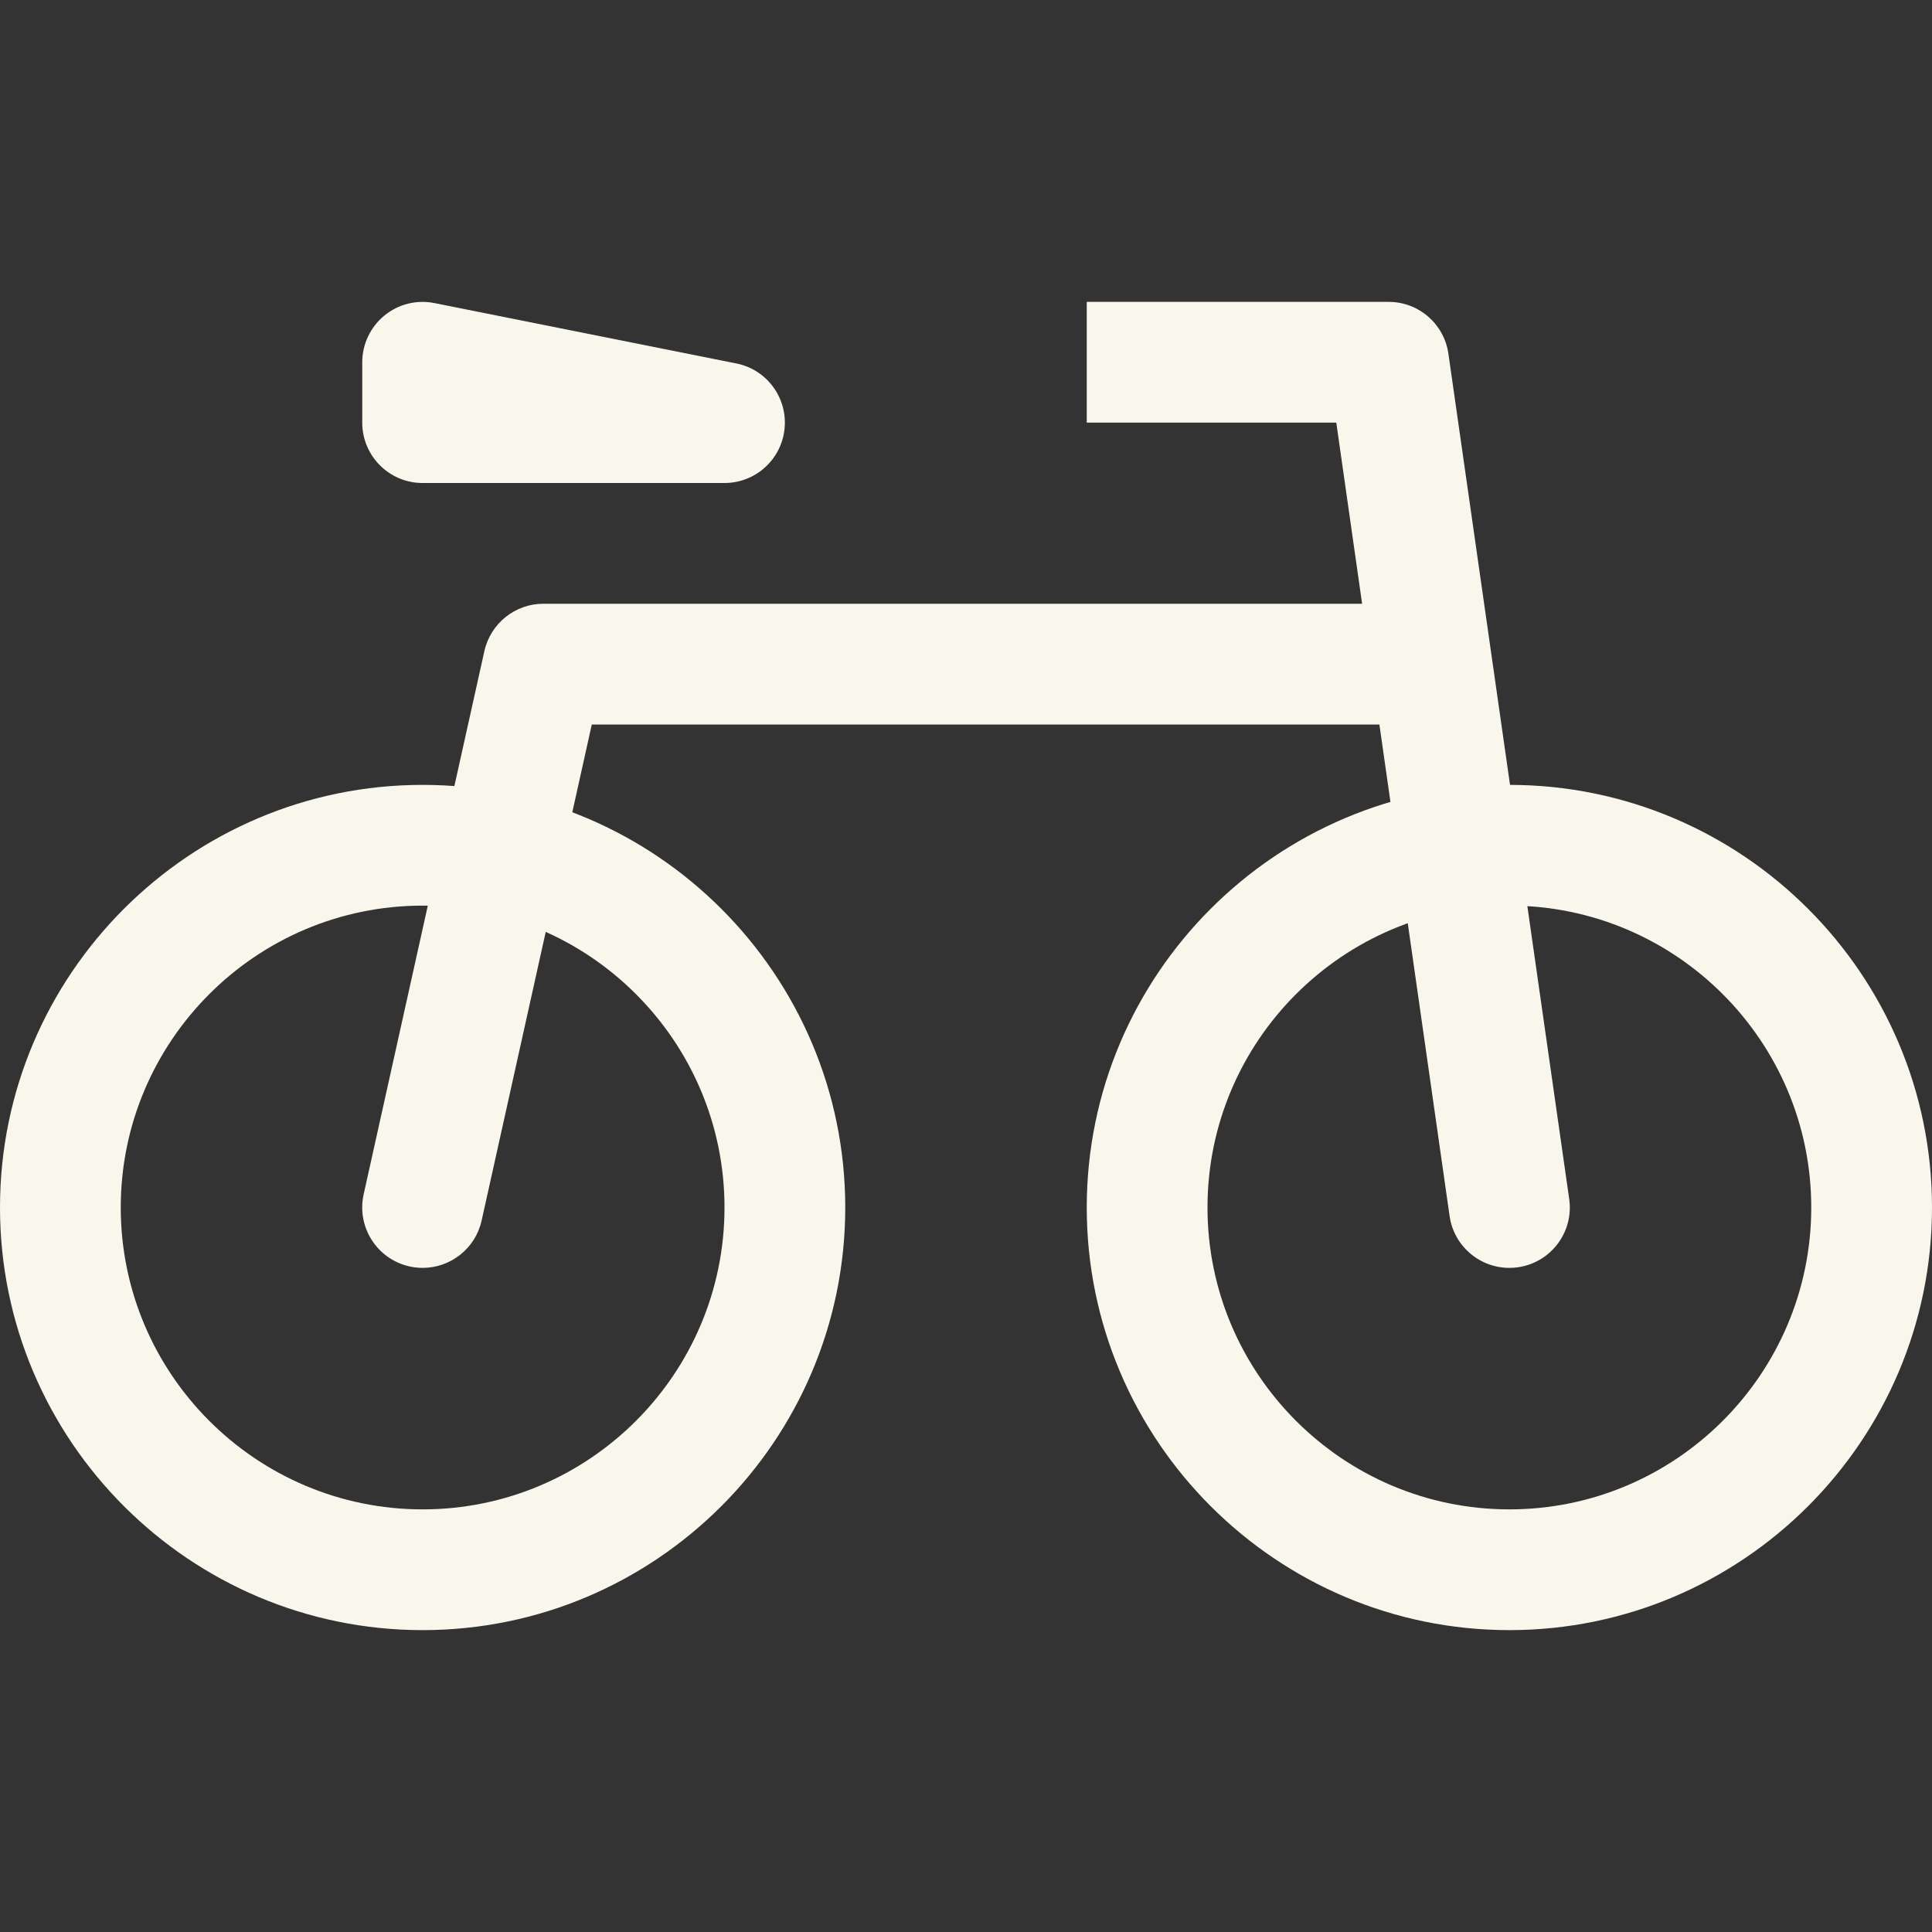
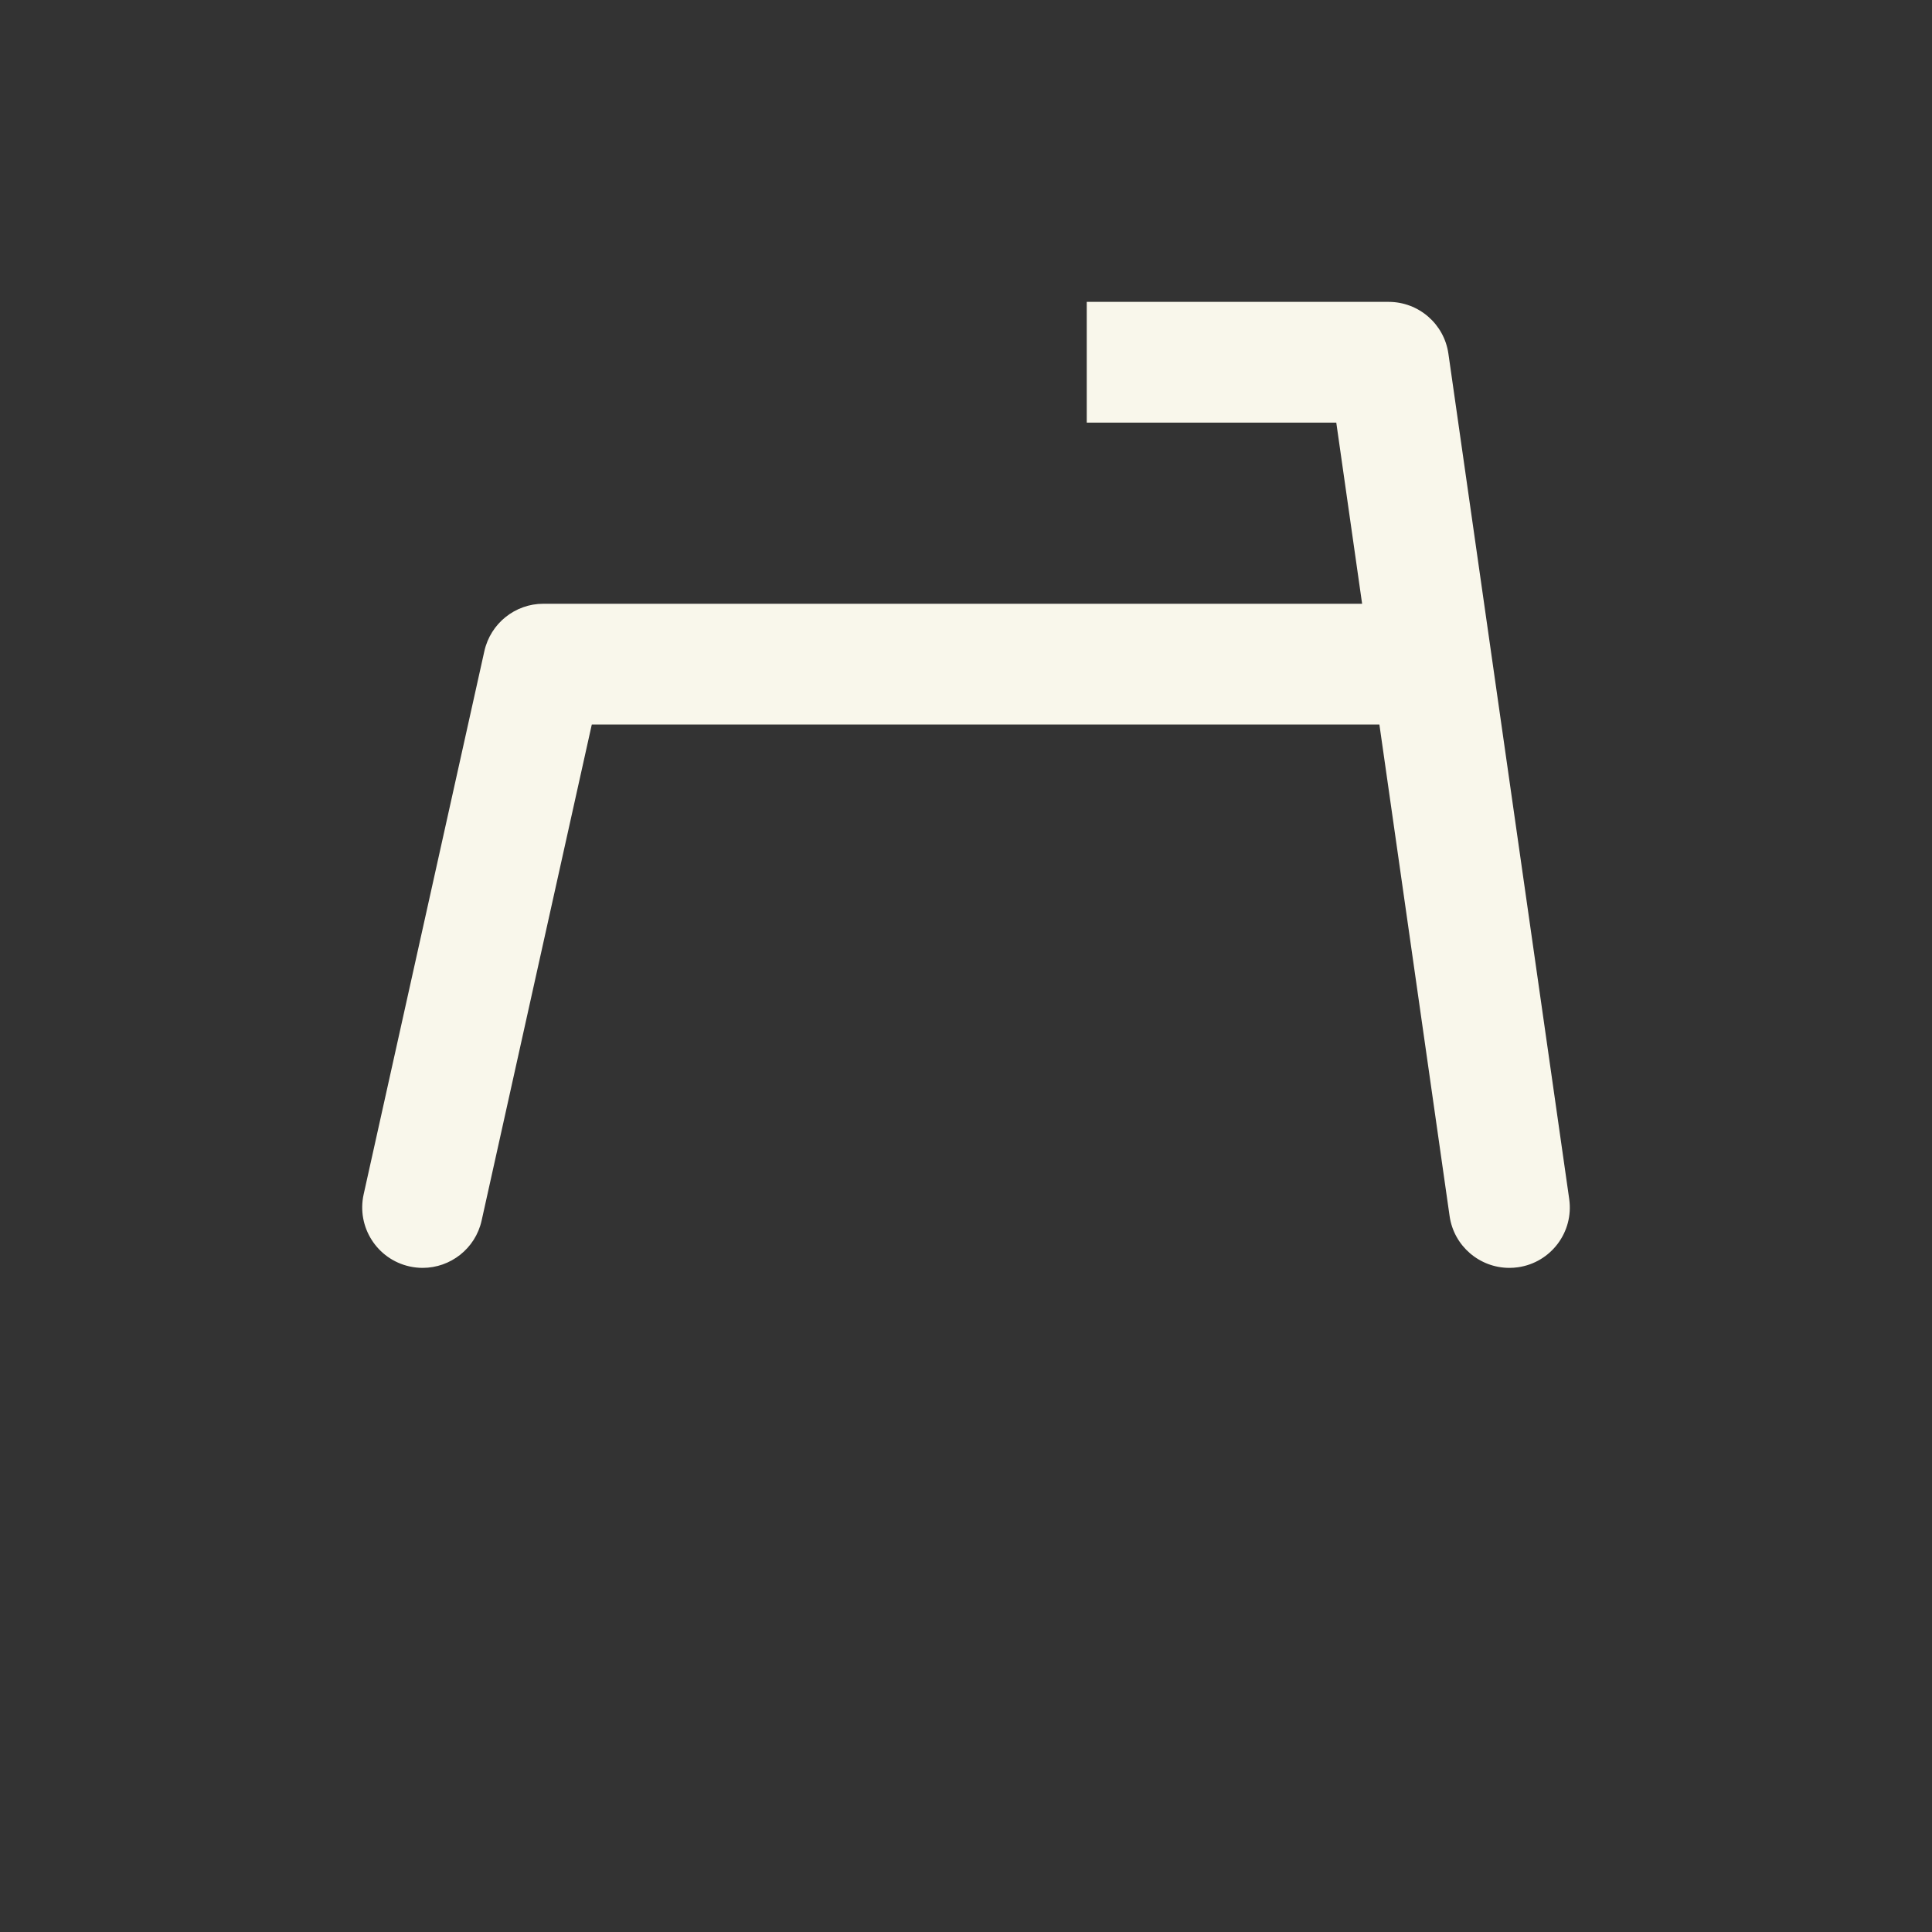
<svg xmlns="http://www.w3.org/2000/svg" width="32" height="32" viewBox="0 0 32 32">
  <rect x="0" y="0" width="32" height="32" fill="#333333" stroke="none" />
  <g class="nc-icon-wrapper" fill="#f9f7eb">
-     <path fill="#f9f7eb" d="M25,27c-3.859,0-7-3.14-7-7s3.141-7,7-7s7,3.14,7,7S28.859,27,25,27z M25,15c-2.757,0-5,2.243-5,5 s2.243,5,5,5s5-2.243,5-5S27.757,15,25,15z" />
-     <path fill="#f9f7eb" d="M7,27c-3.859,0-7-3.14-7-7s3.141-7,7-7s7,3.14,7,7S10.859,27,7,27z M7,15c-2.757,0-5,2.243-5,5s2.243,5,5,5 s5-2.243,5-5S9.757,15,7,15z" />
-     <path data-color="color-2" d="M12.196,6.02l-5-1c-0.295-0.059-0.599,0.017-0.83,0.207S6,5.7,6,6v1c0,0.552,0.447,1,1,1h5 c0.514,0,0.944-0.39,0.995-0.901S12.7,6.12,12.196,6.02z" />
    <path fill="#f9f7eb" d="M23.99,5.858C23.92,5.366,23.498,5,23,5h-5v2h4.133l0.428,3H9c-0.469,0-0.874,0.326-0.977,0.783l-2,9 c-0.119,0.539,0.221,1.073,0.76,1.193C6.856,20.992,6.929,21,7.001,21c0.458,0,0.872-0.317,0.976-0.783L9.802,12h13.045l1.163,8.142 C24.081,20.64,24.509,21,24.999,21c0.047,0,0.095-0.003,0.143-0.01c0.547-0.078,0.927-0.584,0.849-1.131L23.99,5.858z" />
  </g>
</svg>